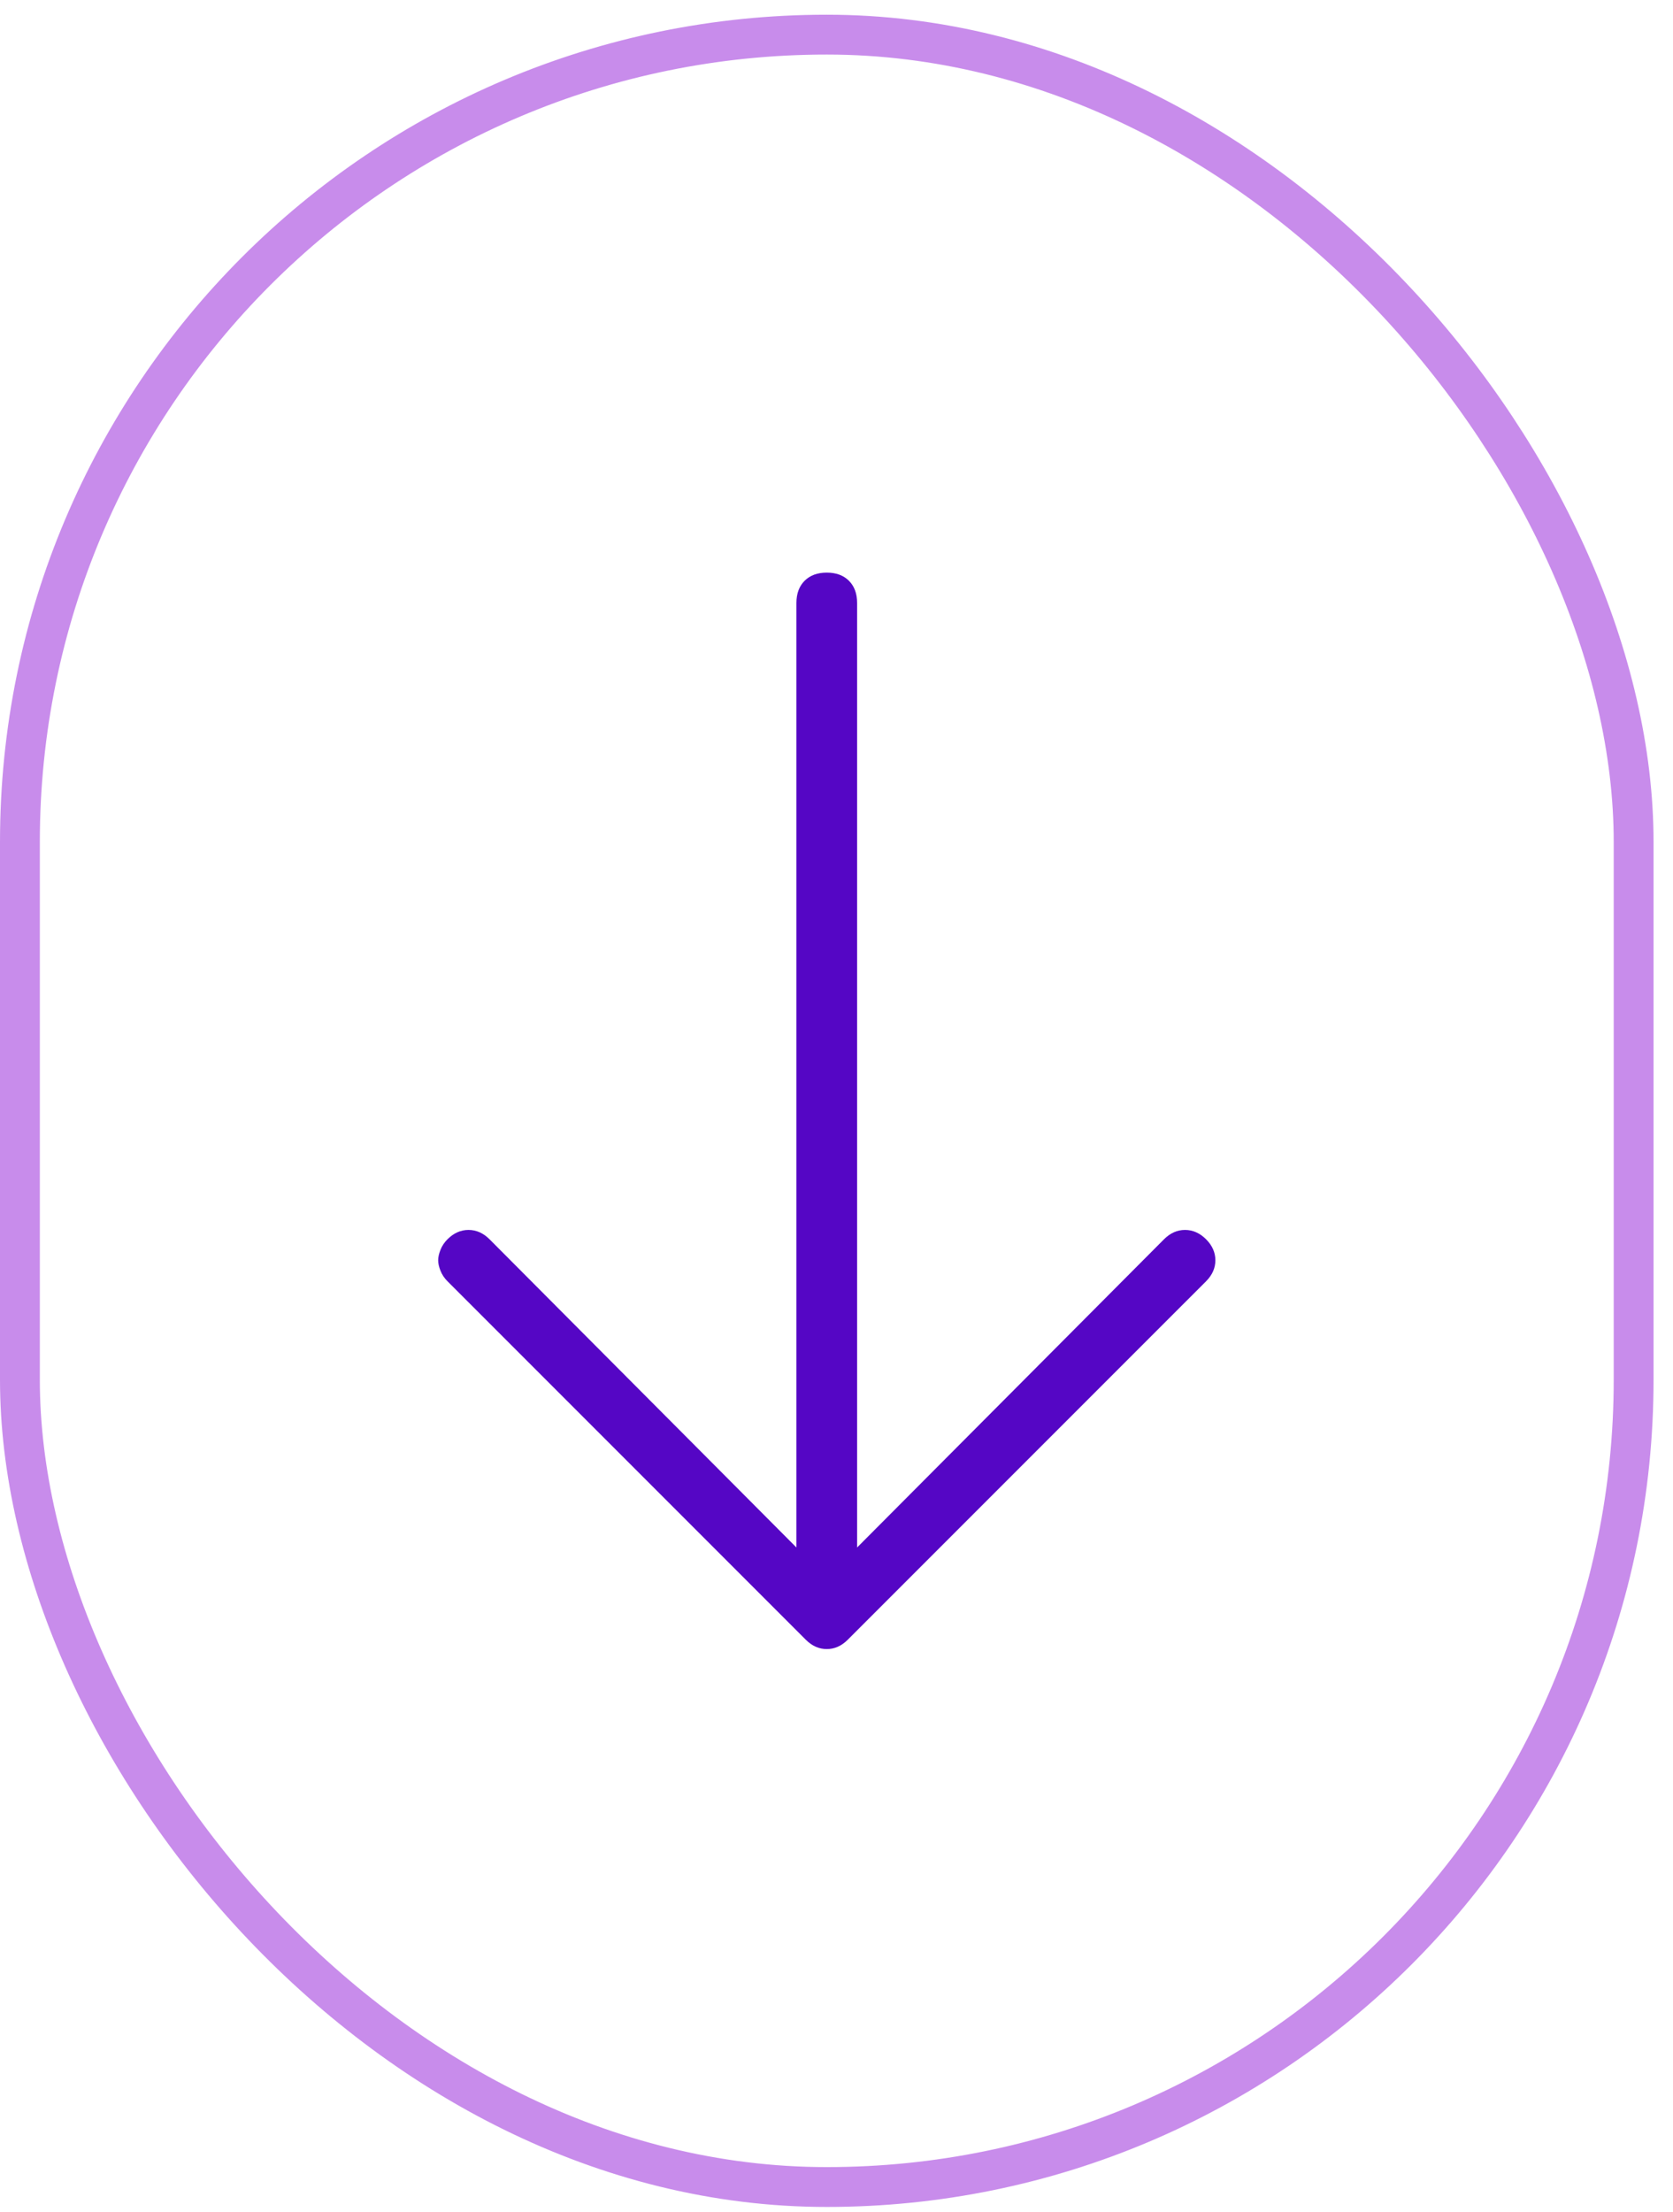
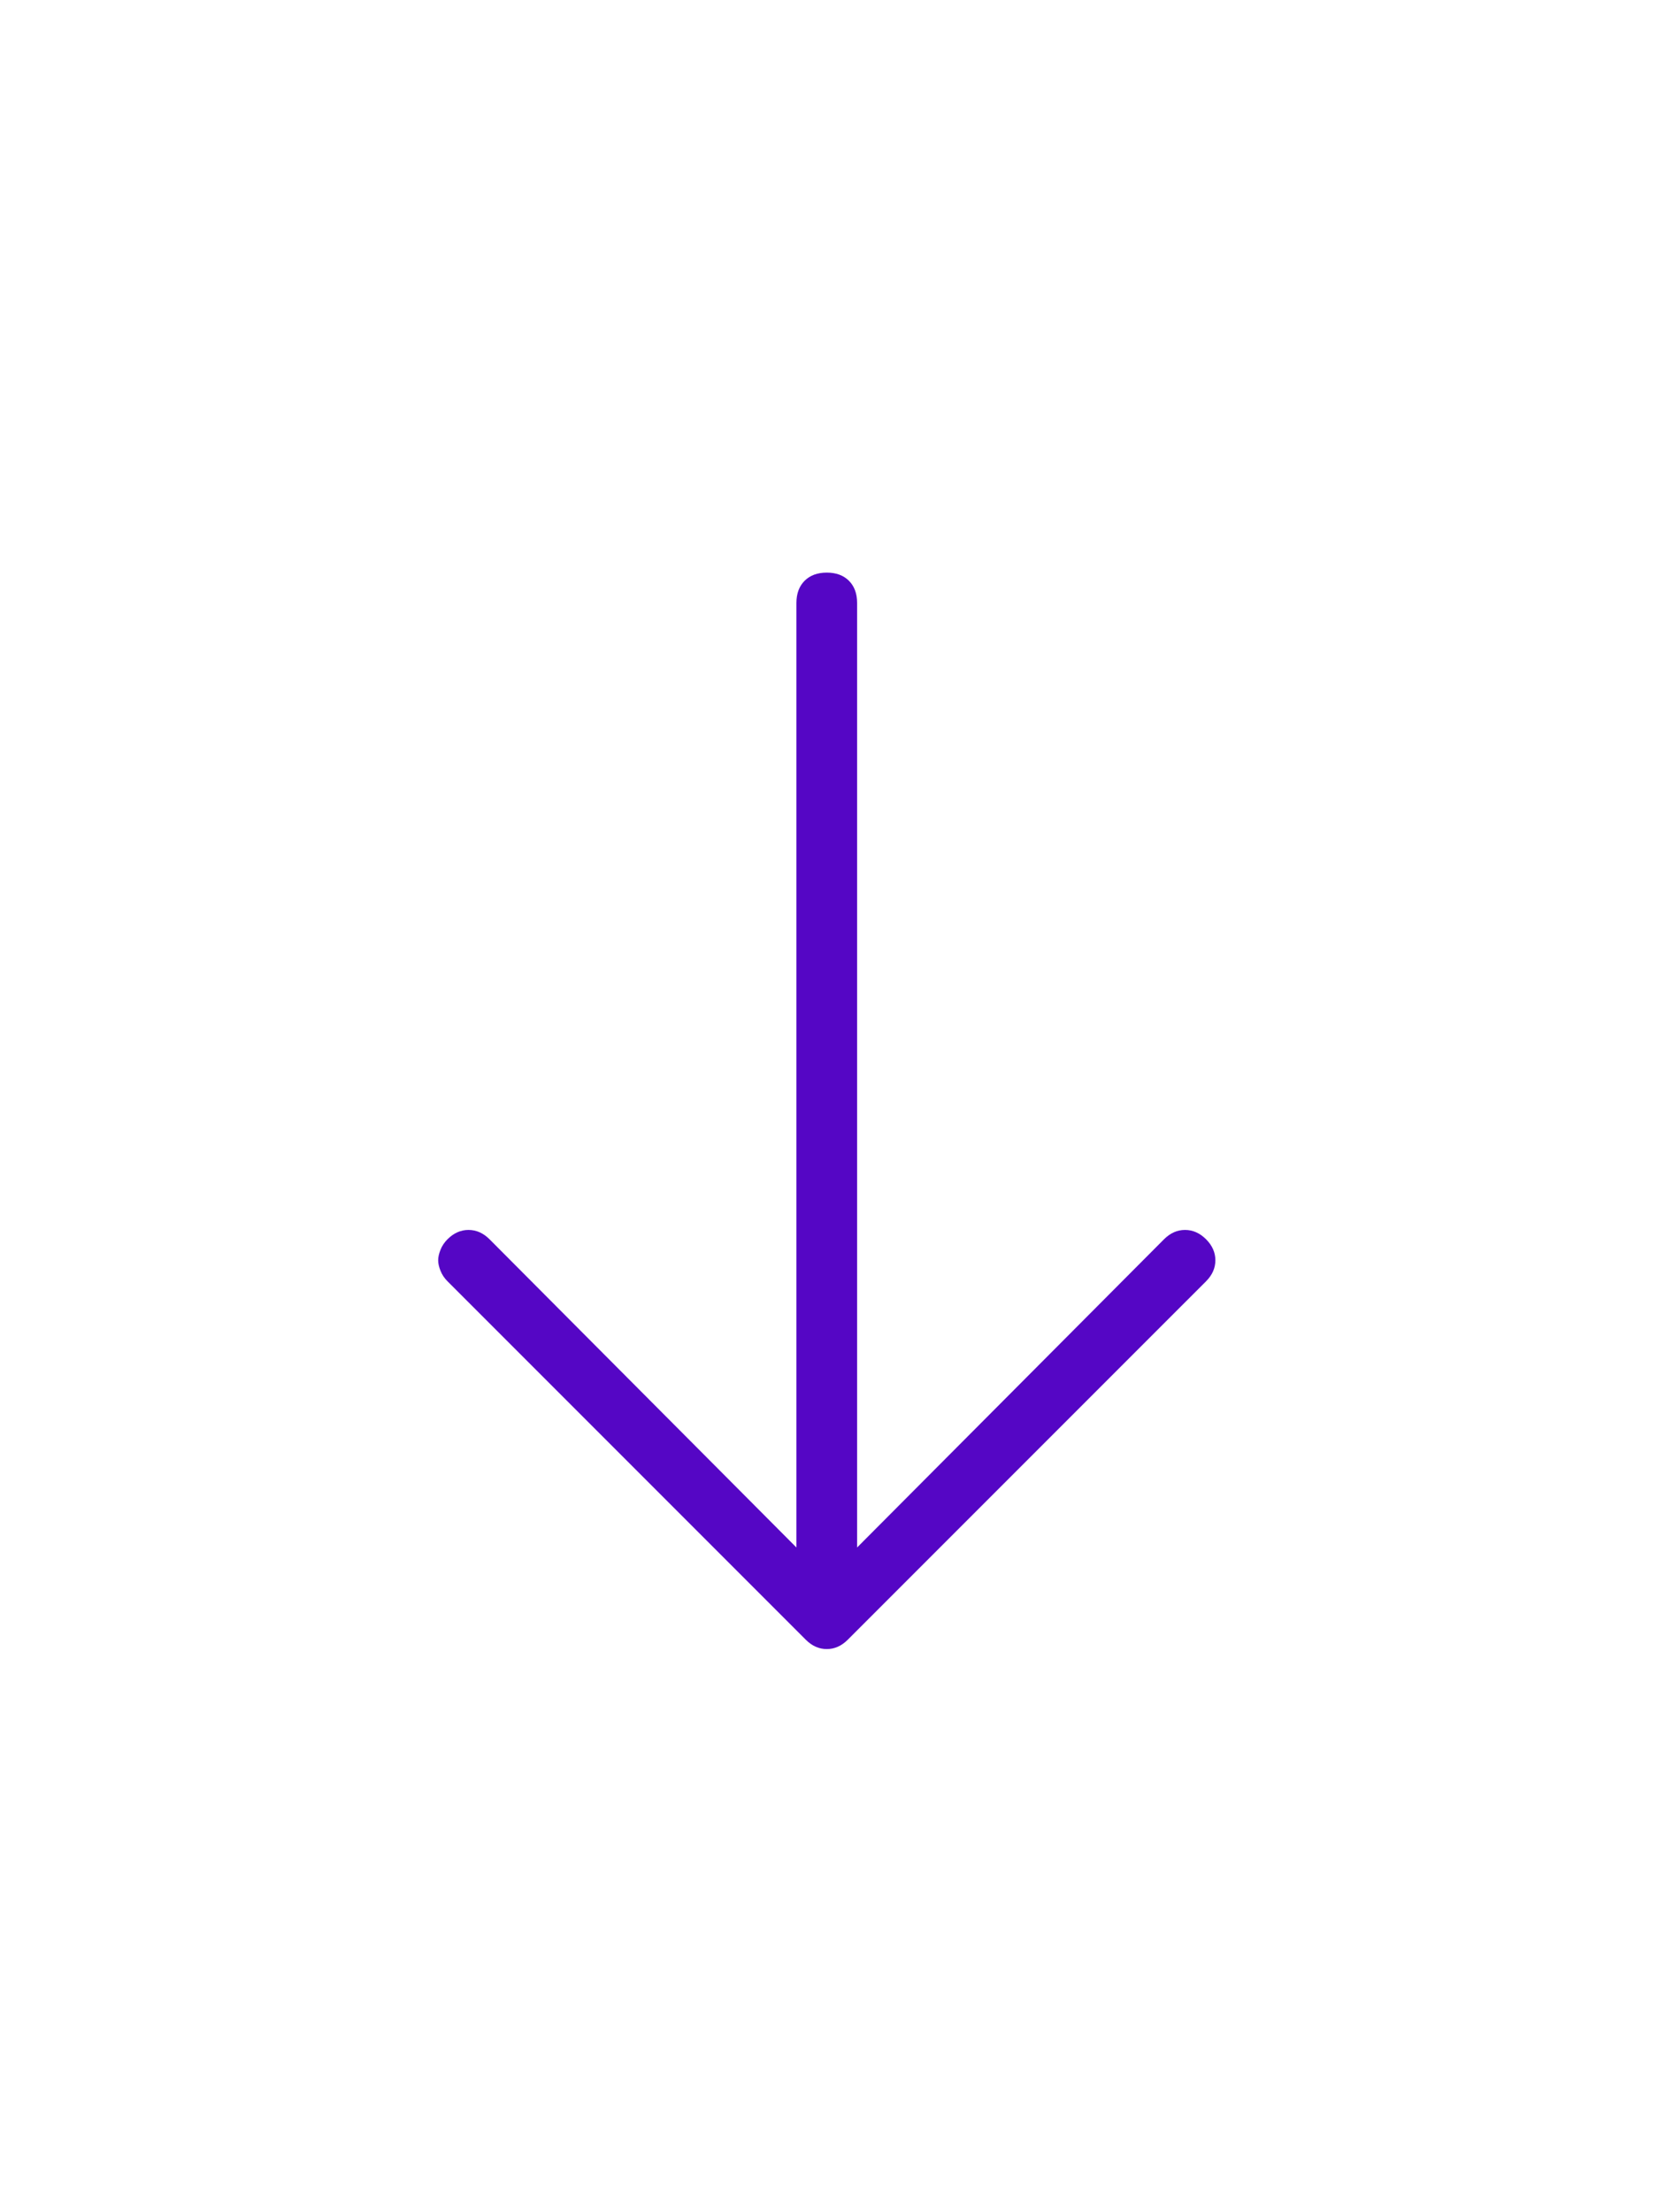
<svg xmlns="http://www.w3.org/2000/svg" width="84" height="111" viewBox="0 0 84 111" fill="none">
-   <rect x="1" y="1.738" width="81.023" height="108.023" rx="40.512" stroke="#931BD9" stroke-opacity="0.5" stroke-width="2" />
  <path d="M42.566 82.293C42.254 82.606 41.902 82.762 41.512 82.762C41.121 82.762 40.77 82.606 40.457 82.293L22.469 64.305C22.312 64.148 22.195 63.973 22.117 63.777C22.039 63.582 22 63.406 22 63.25C22 63.094 22.039 62.918 22.117 62.723C22.195 62.527 22.312 62.352 22.469 62.195C22.781 61.883 23.133 61.727 23.523 61.727C23.914 61.727 24.266 61.883 24.578 62.195L39.988 77.664L39.988 30.262C39.988 29.793 40.125 29.422 40.398 29.148C40.672 28.875 41.043 28.738 41.512 28.738C41.98 28.738 42.352 28.875 42.625 29.148C42.898 29.422 43.035 29.793 43.035 30.262L43.035 77.664L58.445 62.195C58.758 61.883 59.109 61.727 59.5 61.727C59.891 61.727 60.242 61.883 60.555 62.195C60.867 62.508 61.023 62.859 61.023 63.25C61.023 63.641 60.867 63.992 60.555 64.305L42.566 82.293Z" fill="#5506C5" />
</svg>